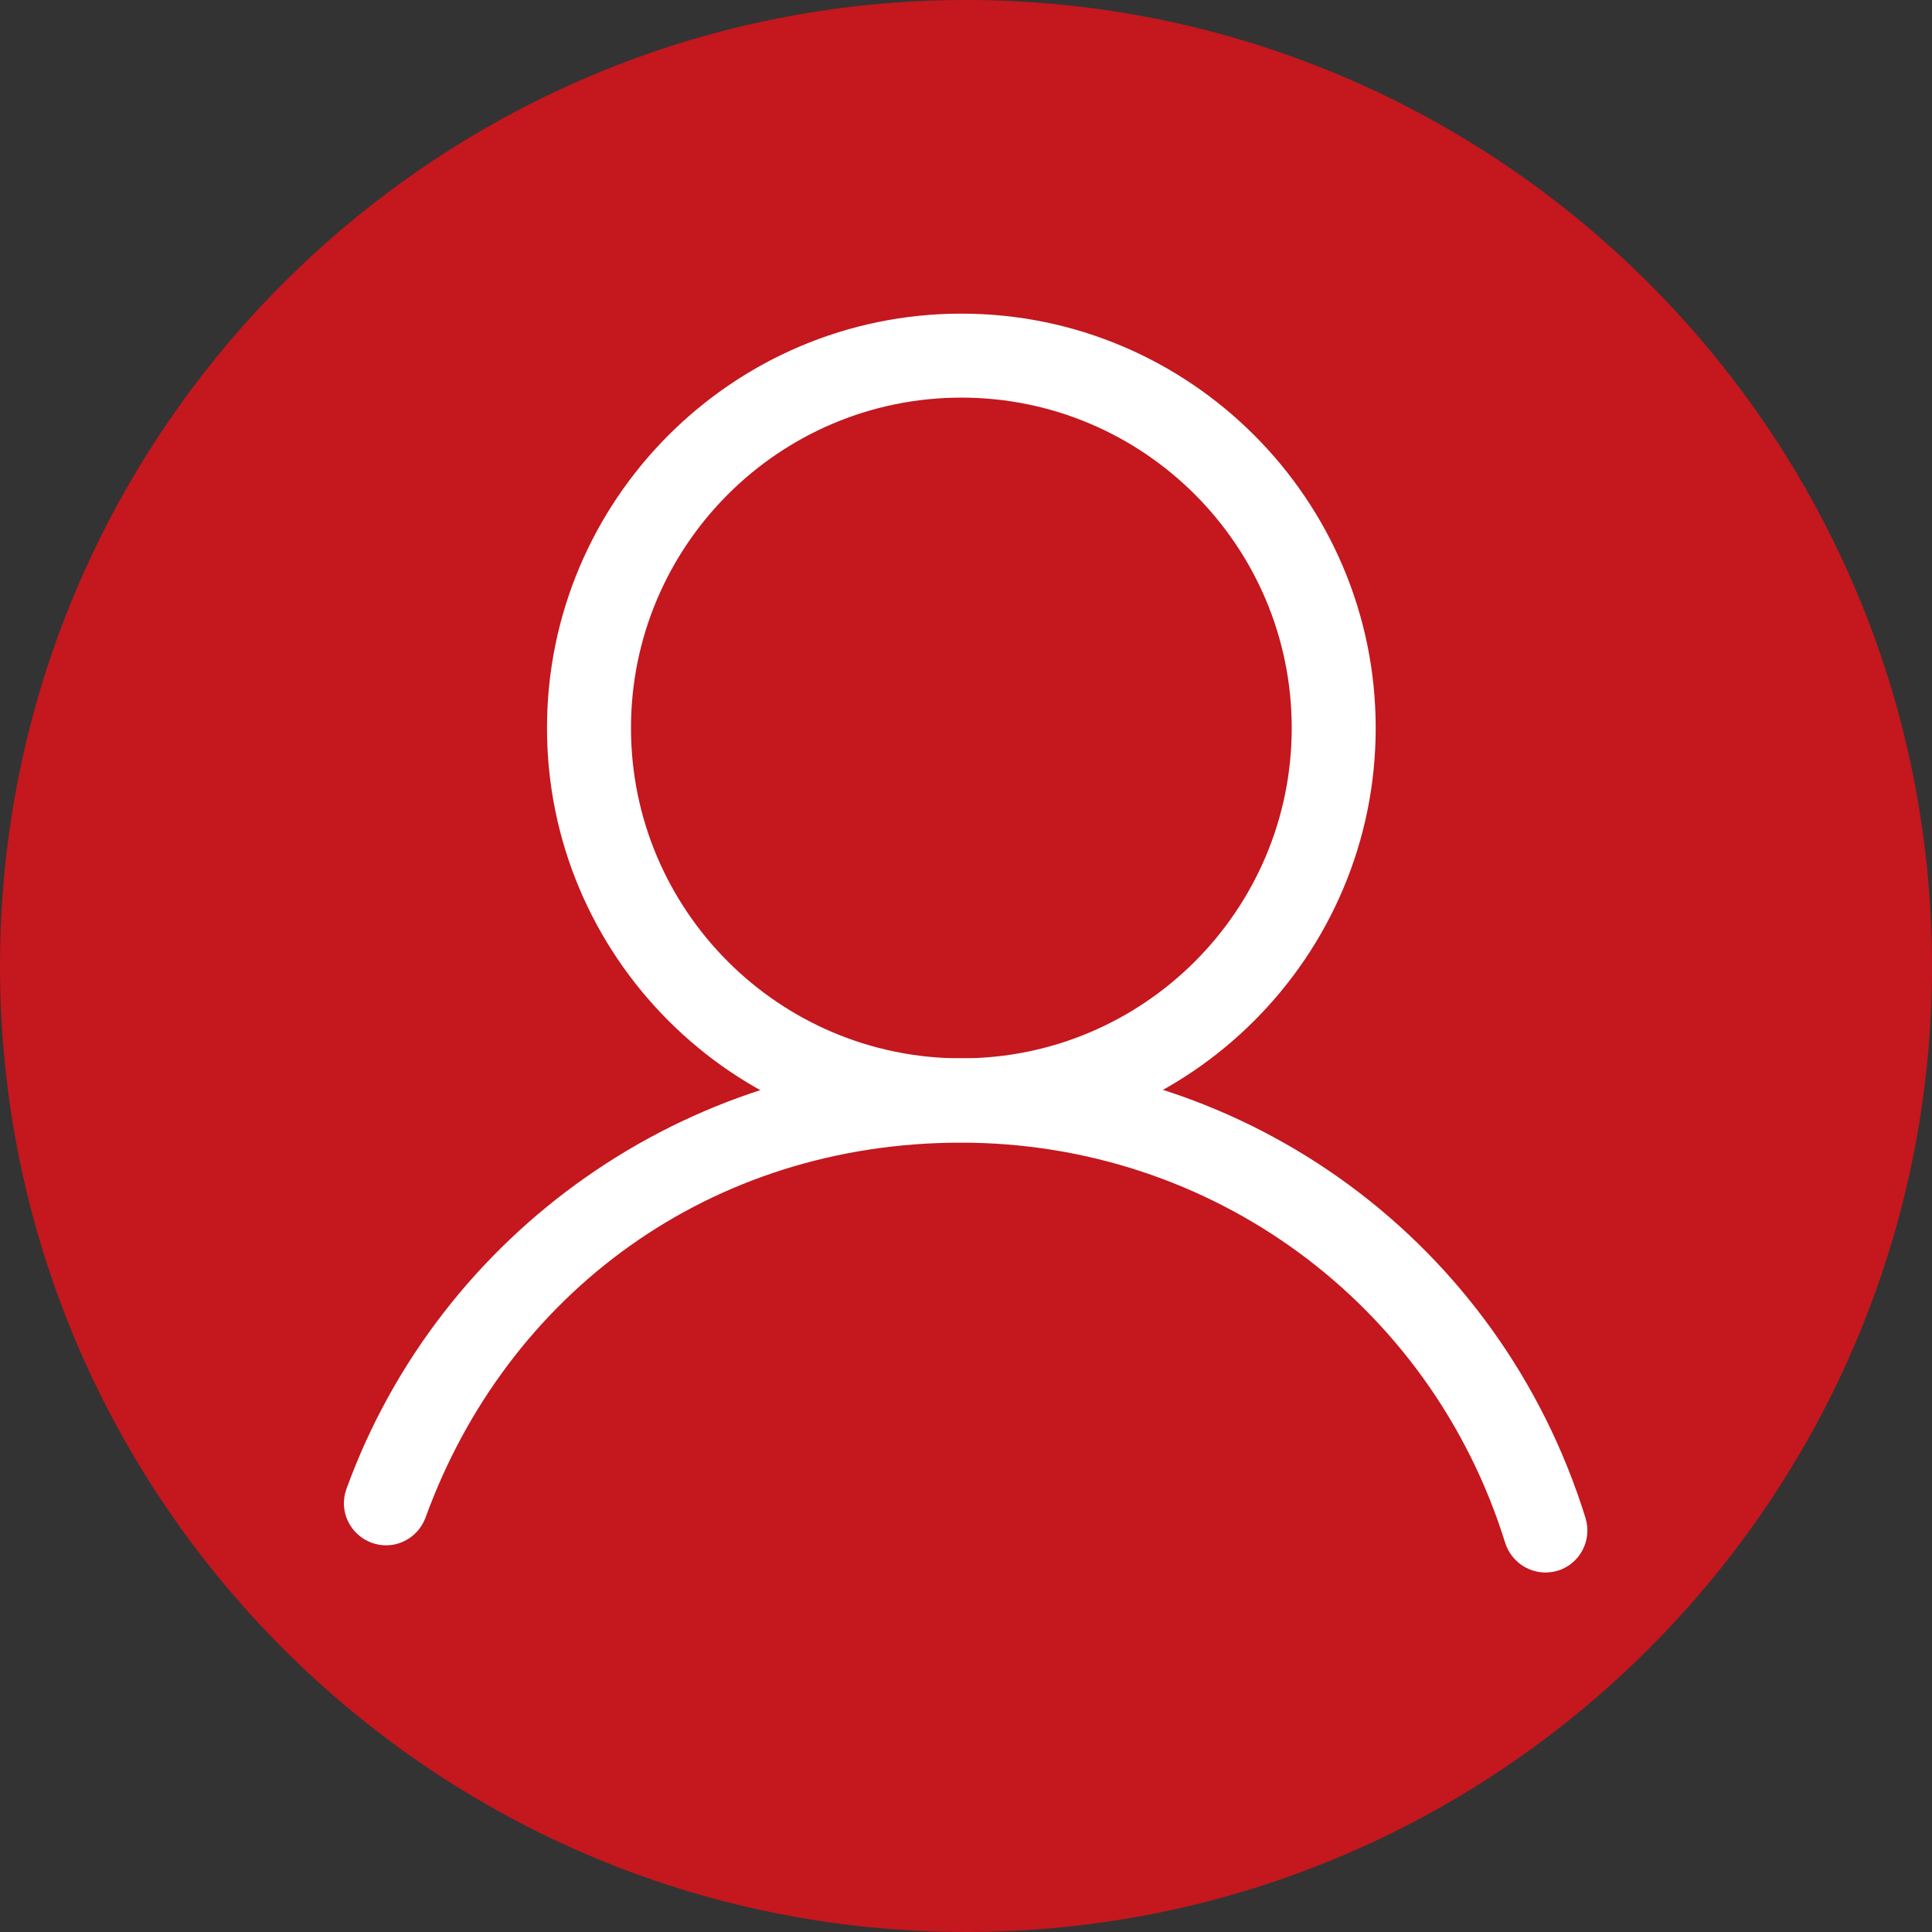
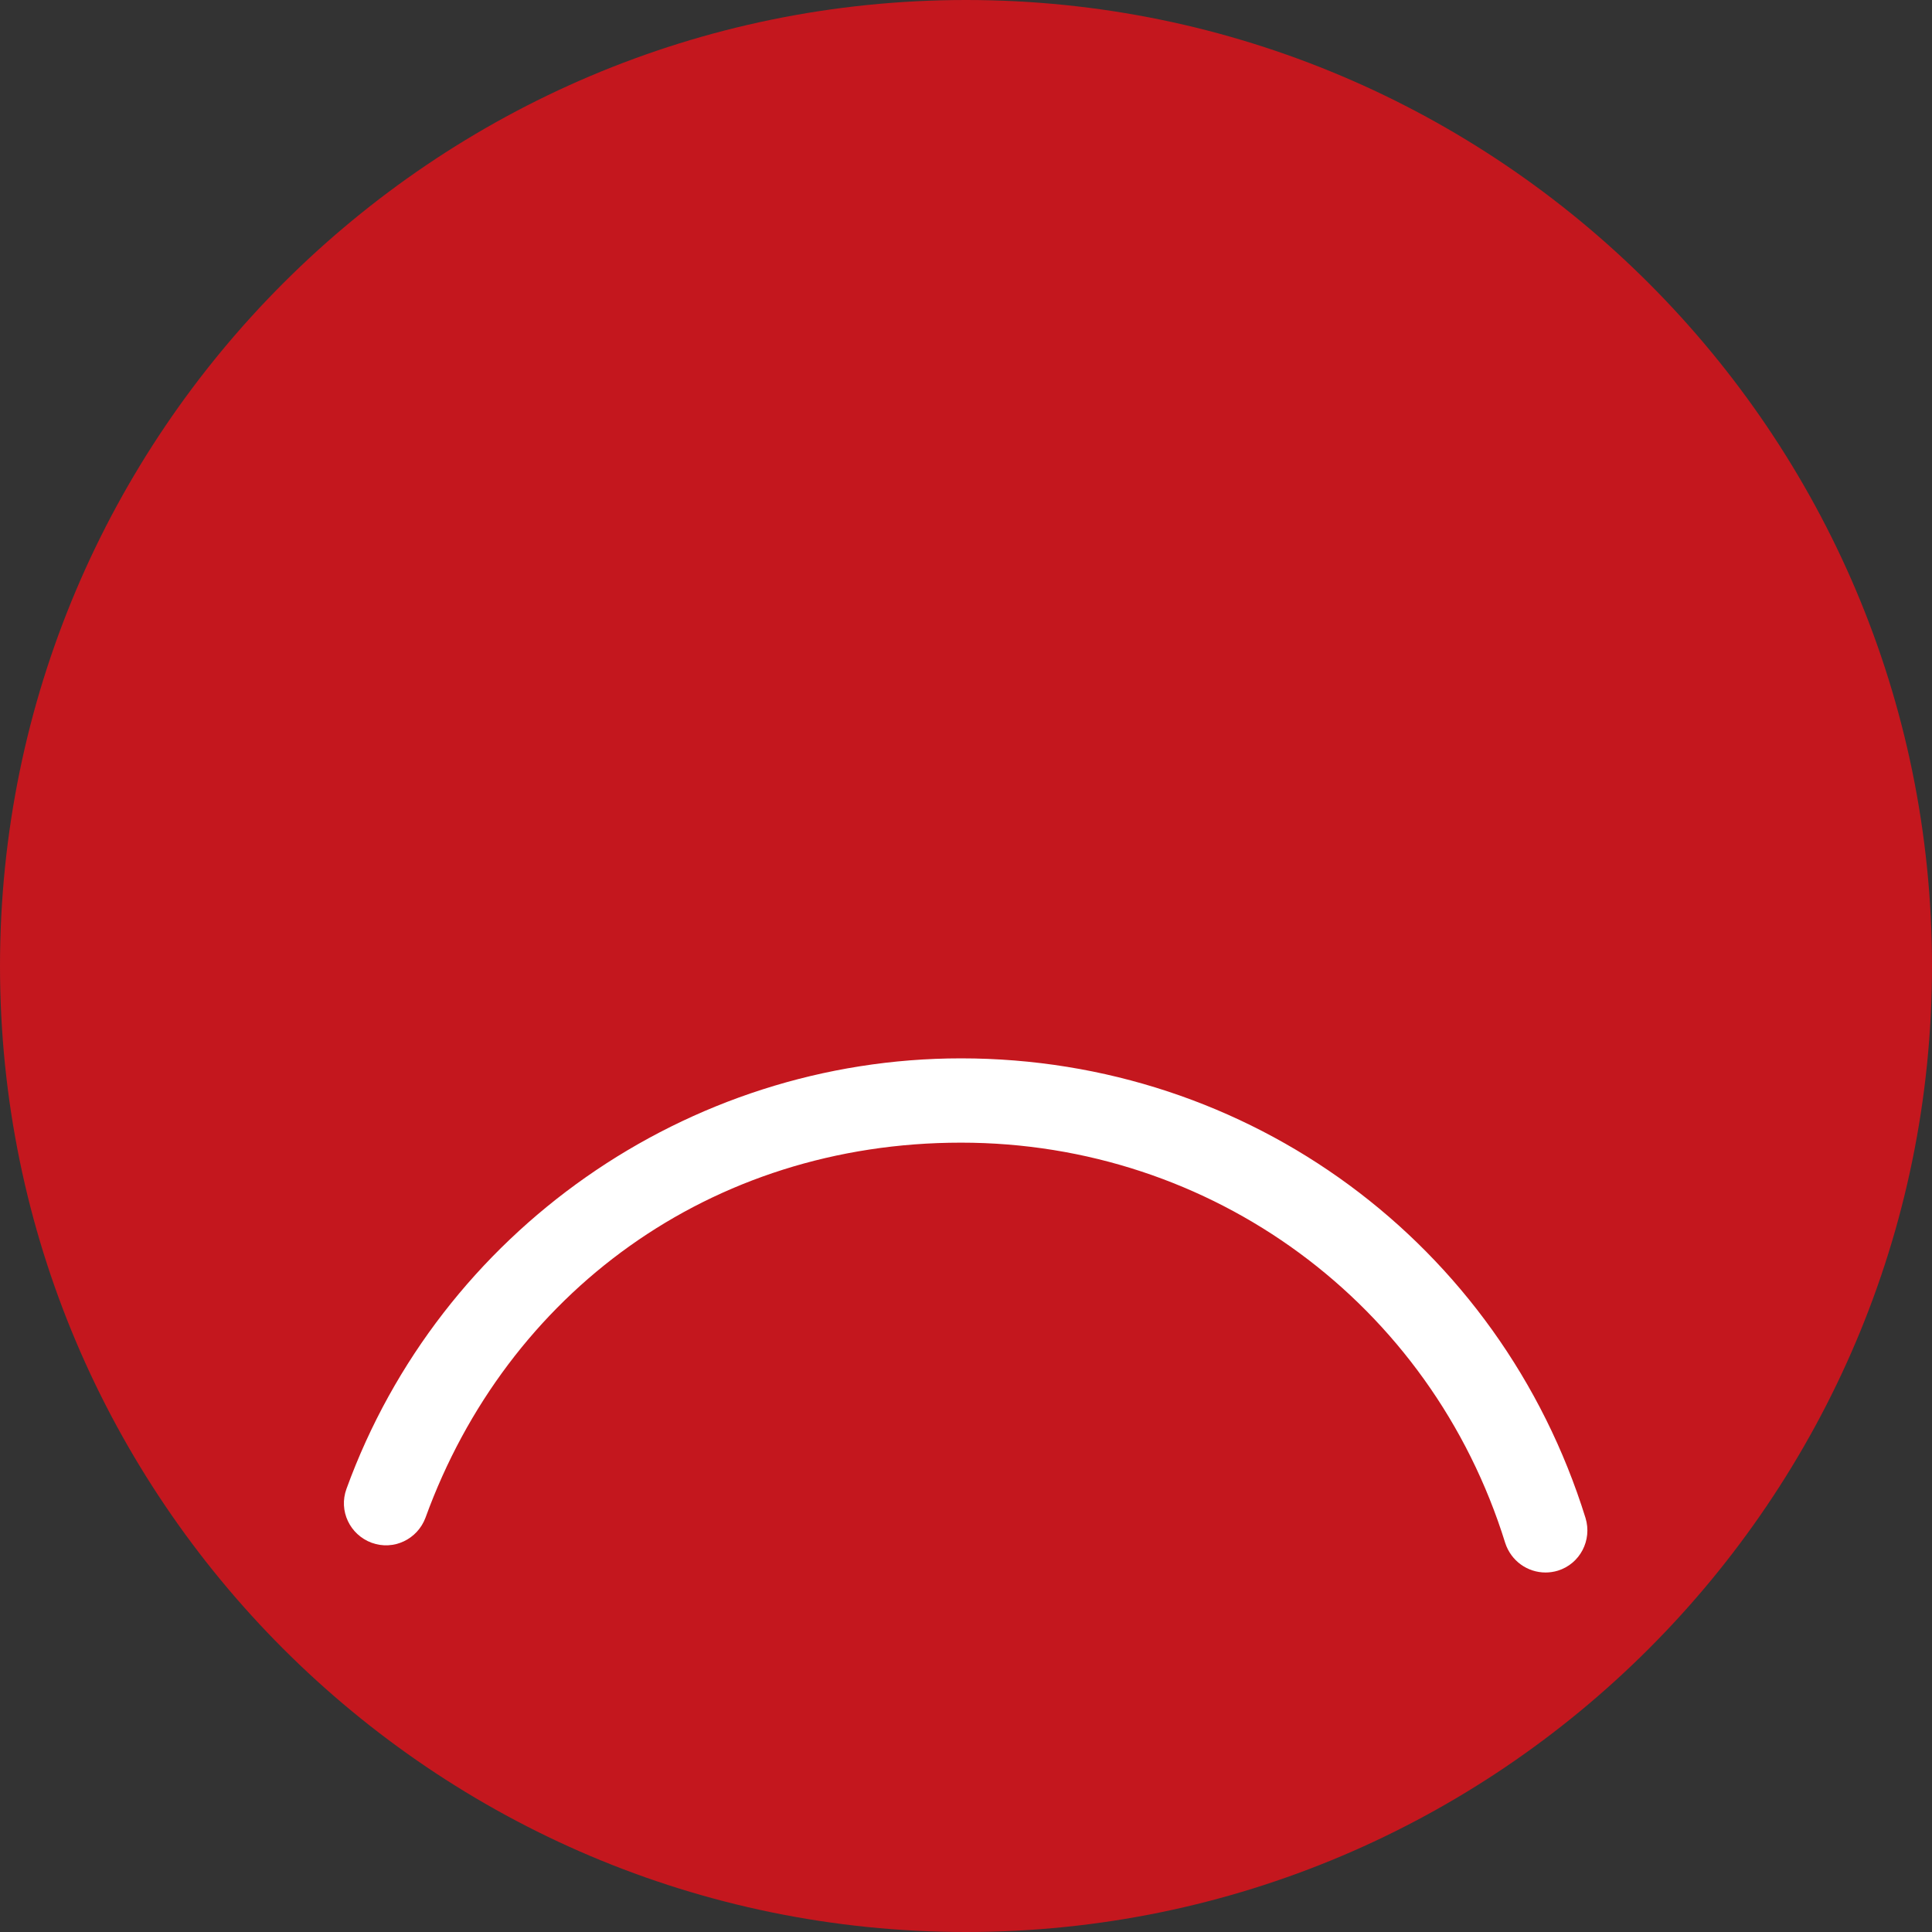
<svg xmlns="http://www.w3.org/2000/svg" viewBox="0 0 62.34 62.34">
  <rect x="0" y="0" width="62.34" height="62.34" fill="#333333" stroke="none" />
  <defs>
    <style>.d{fill:#c4171e;}.e{fill:#fff;}</style>
  </defs>
  <g id="a" />
  <g id="b">
    <g id="c">
      <g>
        <path class="d" d="M31.17,0C13.98,0,0,13.98,0,31.17s13.98,31.17,31.17,31.17,31.17-13.98,31.17-31.17S48.36,0,31.17,0Z" />
        <g>
-           <path class="e" d="M31.02,36.86c-7.37,0-13.37-6-13.37-13.37s6-13.37,13.37-13.37,13.37,6,13.37,13.37-6,13.37-13.37,13.37Zm0-24.03c-5.88,0-10.66,4.78-10.66,10.66s4.78,10.66,10.66,10.66,10.66-4.78,10.66-10.66-4.78-10.66-10.66-10.66Z" />
          <path class="e" d="M49.87,50.74c-.58,0-1.11-.37-1.3-.95-2.4-7.73-9.46-12.92-17.56-12.92s-14.65,4.86-17.28,12.1c-.26,.7-1.03,1.07-1.74,.81-.7-.26-1.07-1.03-.81-1.74,3.02-8.31,10.99-13.89,19.83-13.89,9.29,0,17.39,5.96,20.15,14.83,.22,.72-.18,1.48-.89,1.7-.13,.04-.27,.06-.4,.06Z" />
        </g>
      </g>
    </g>
  </g>
</svg>